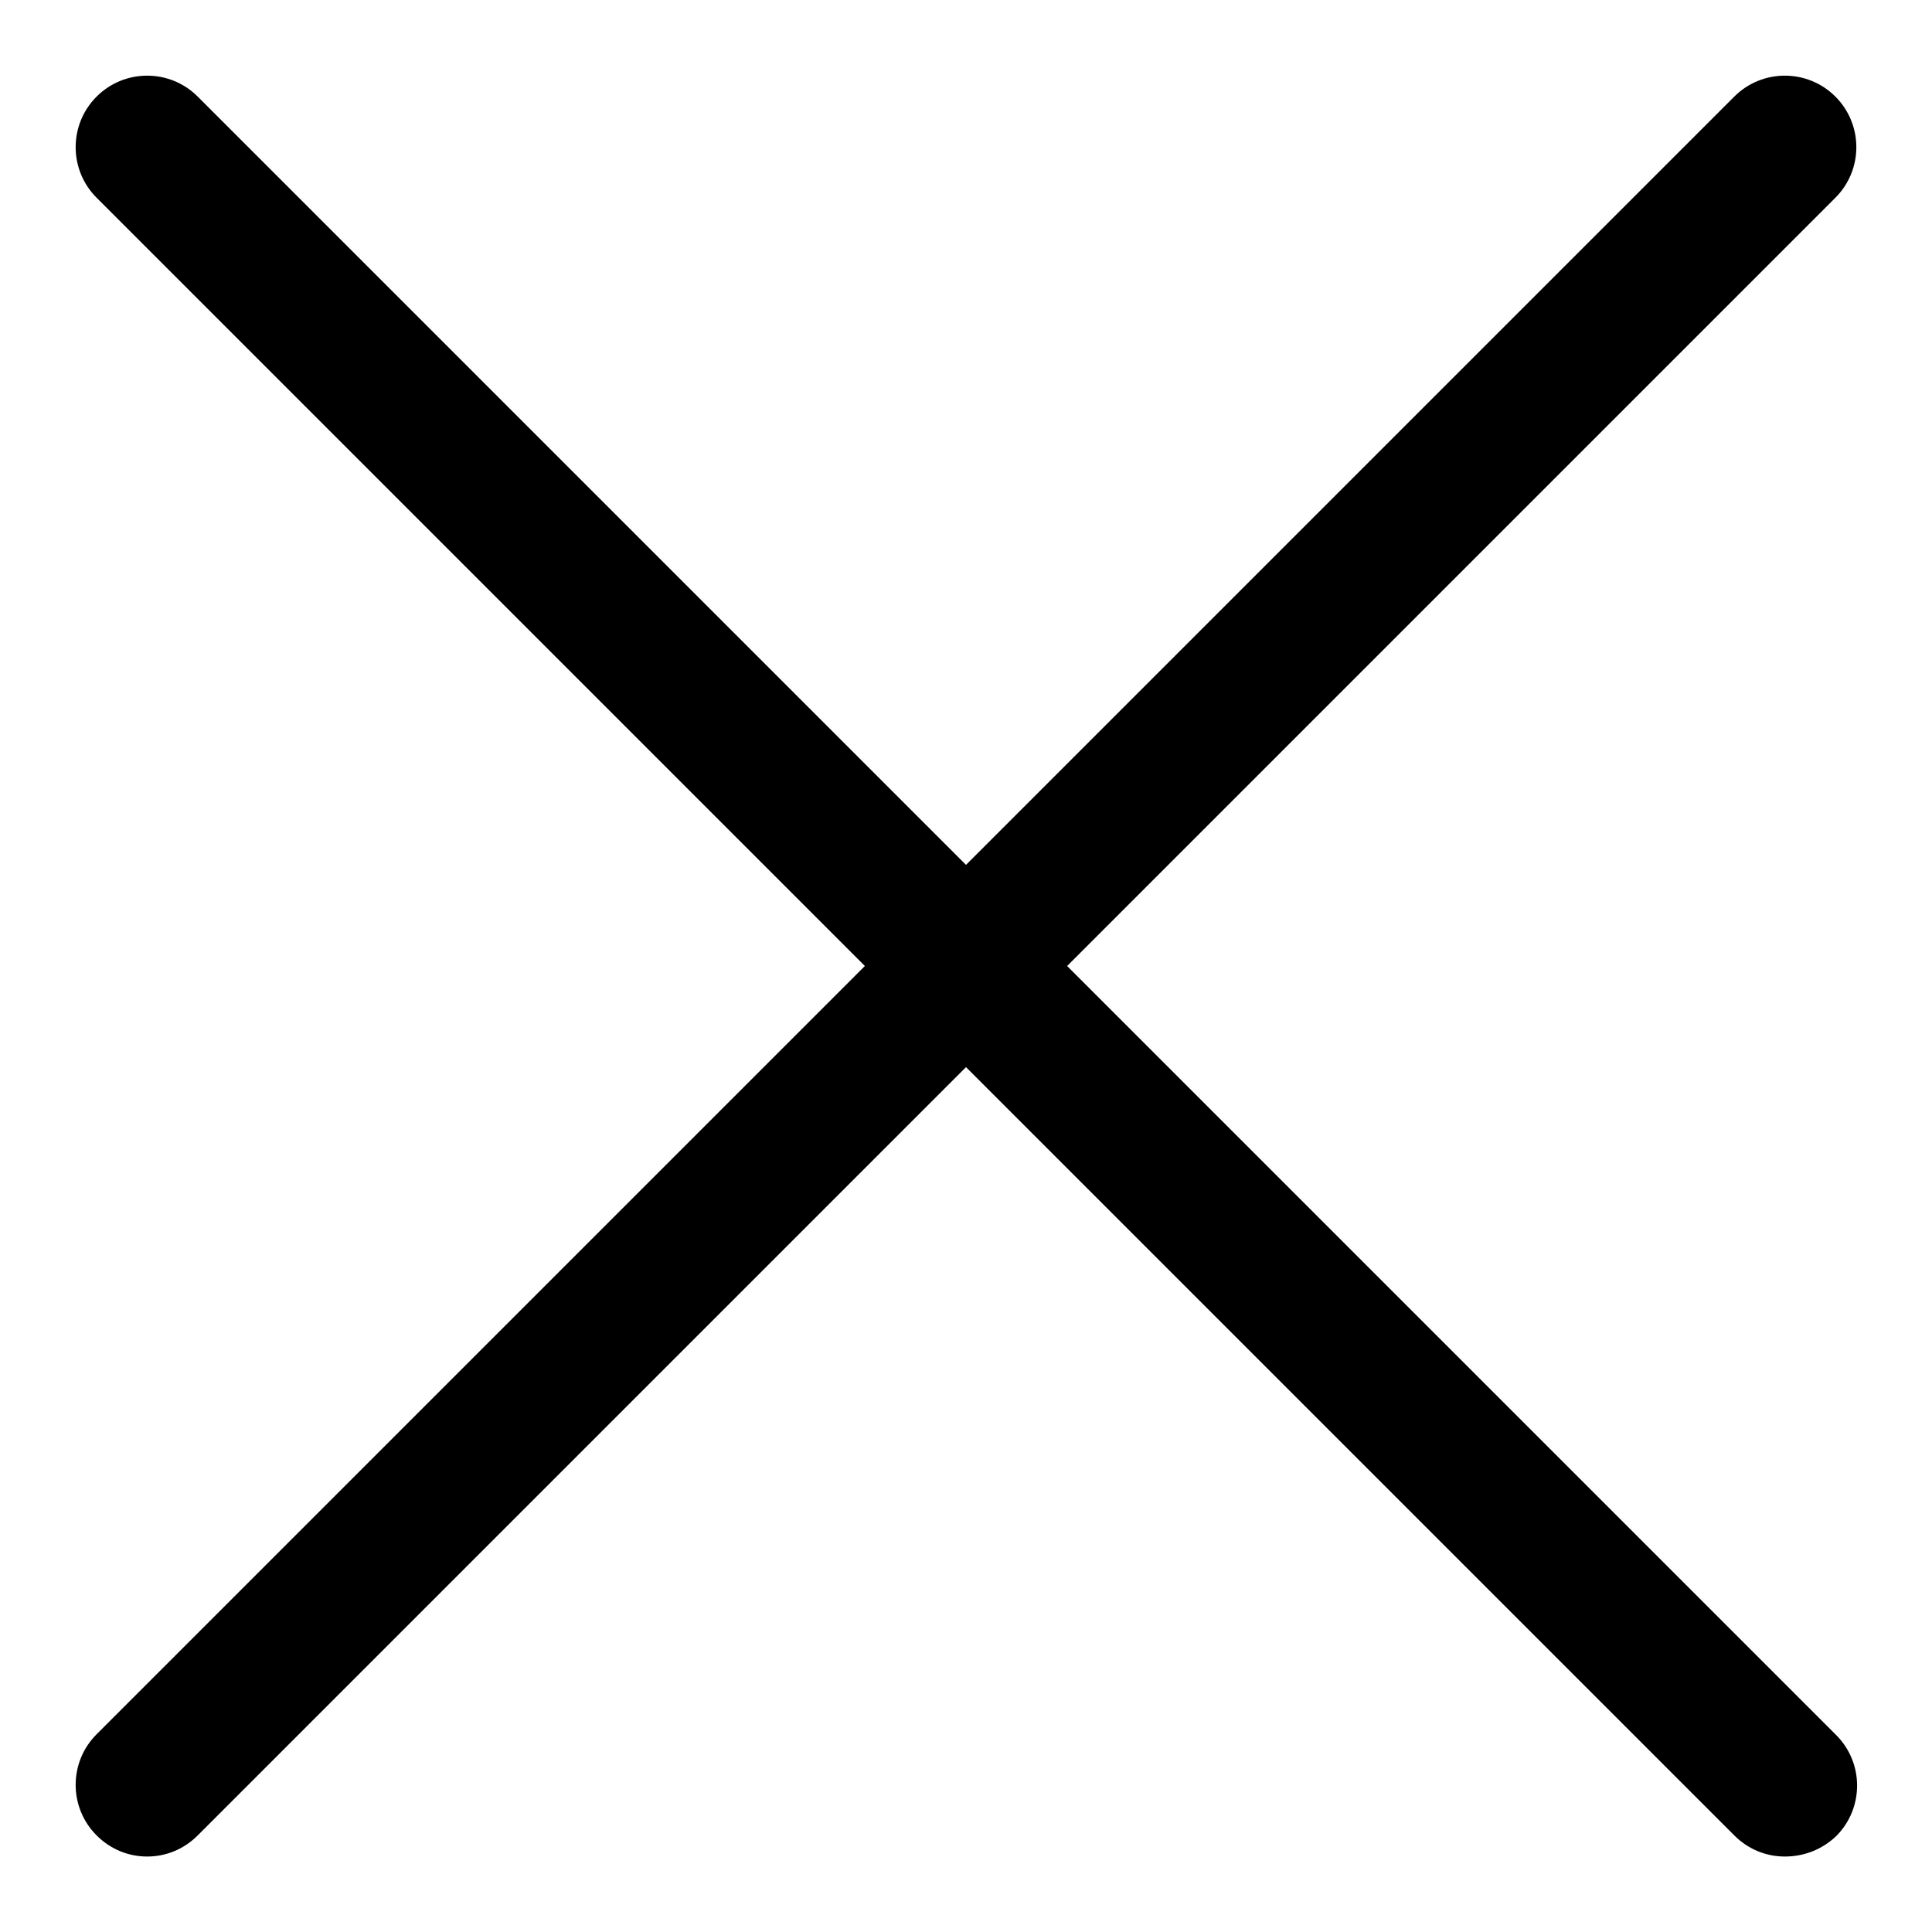
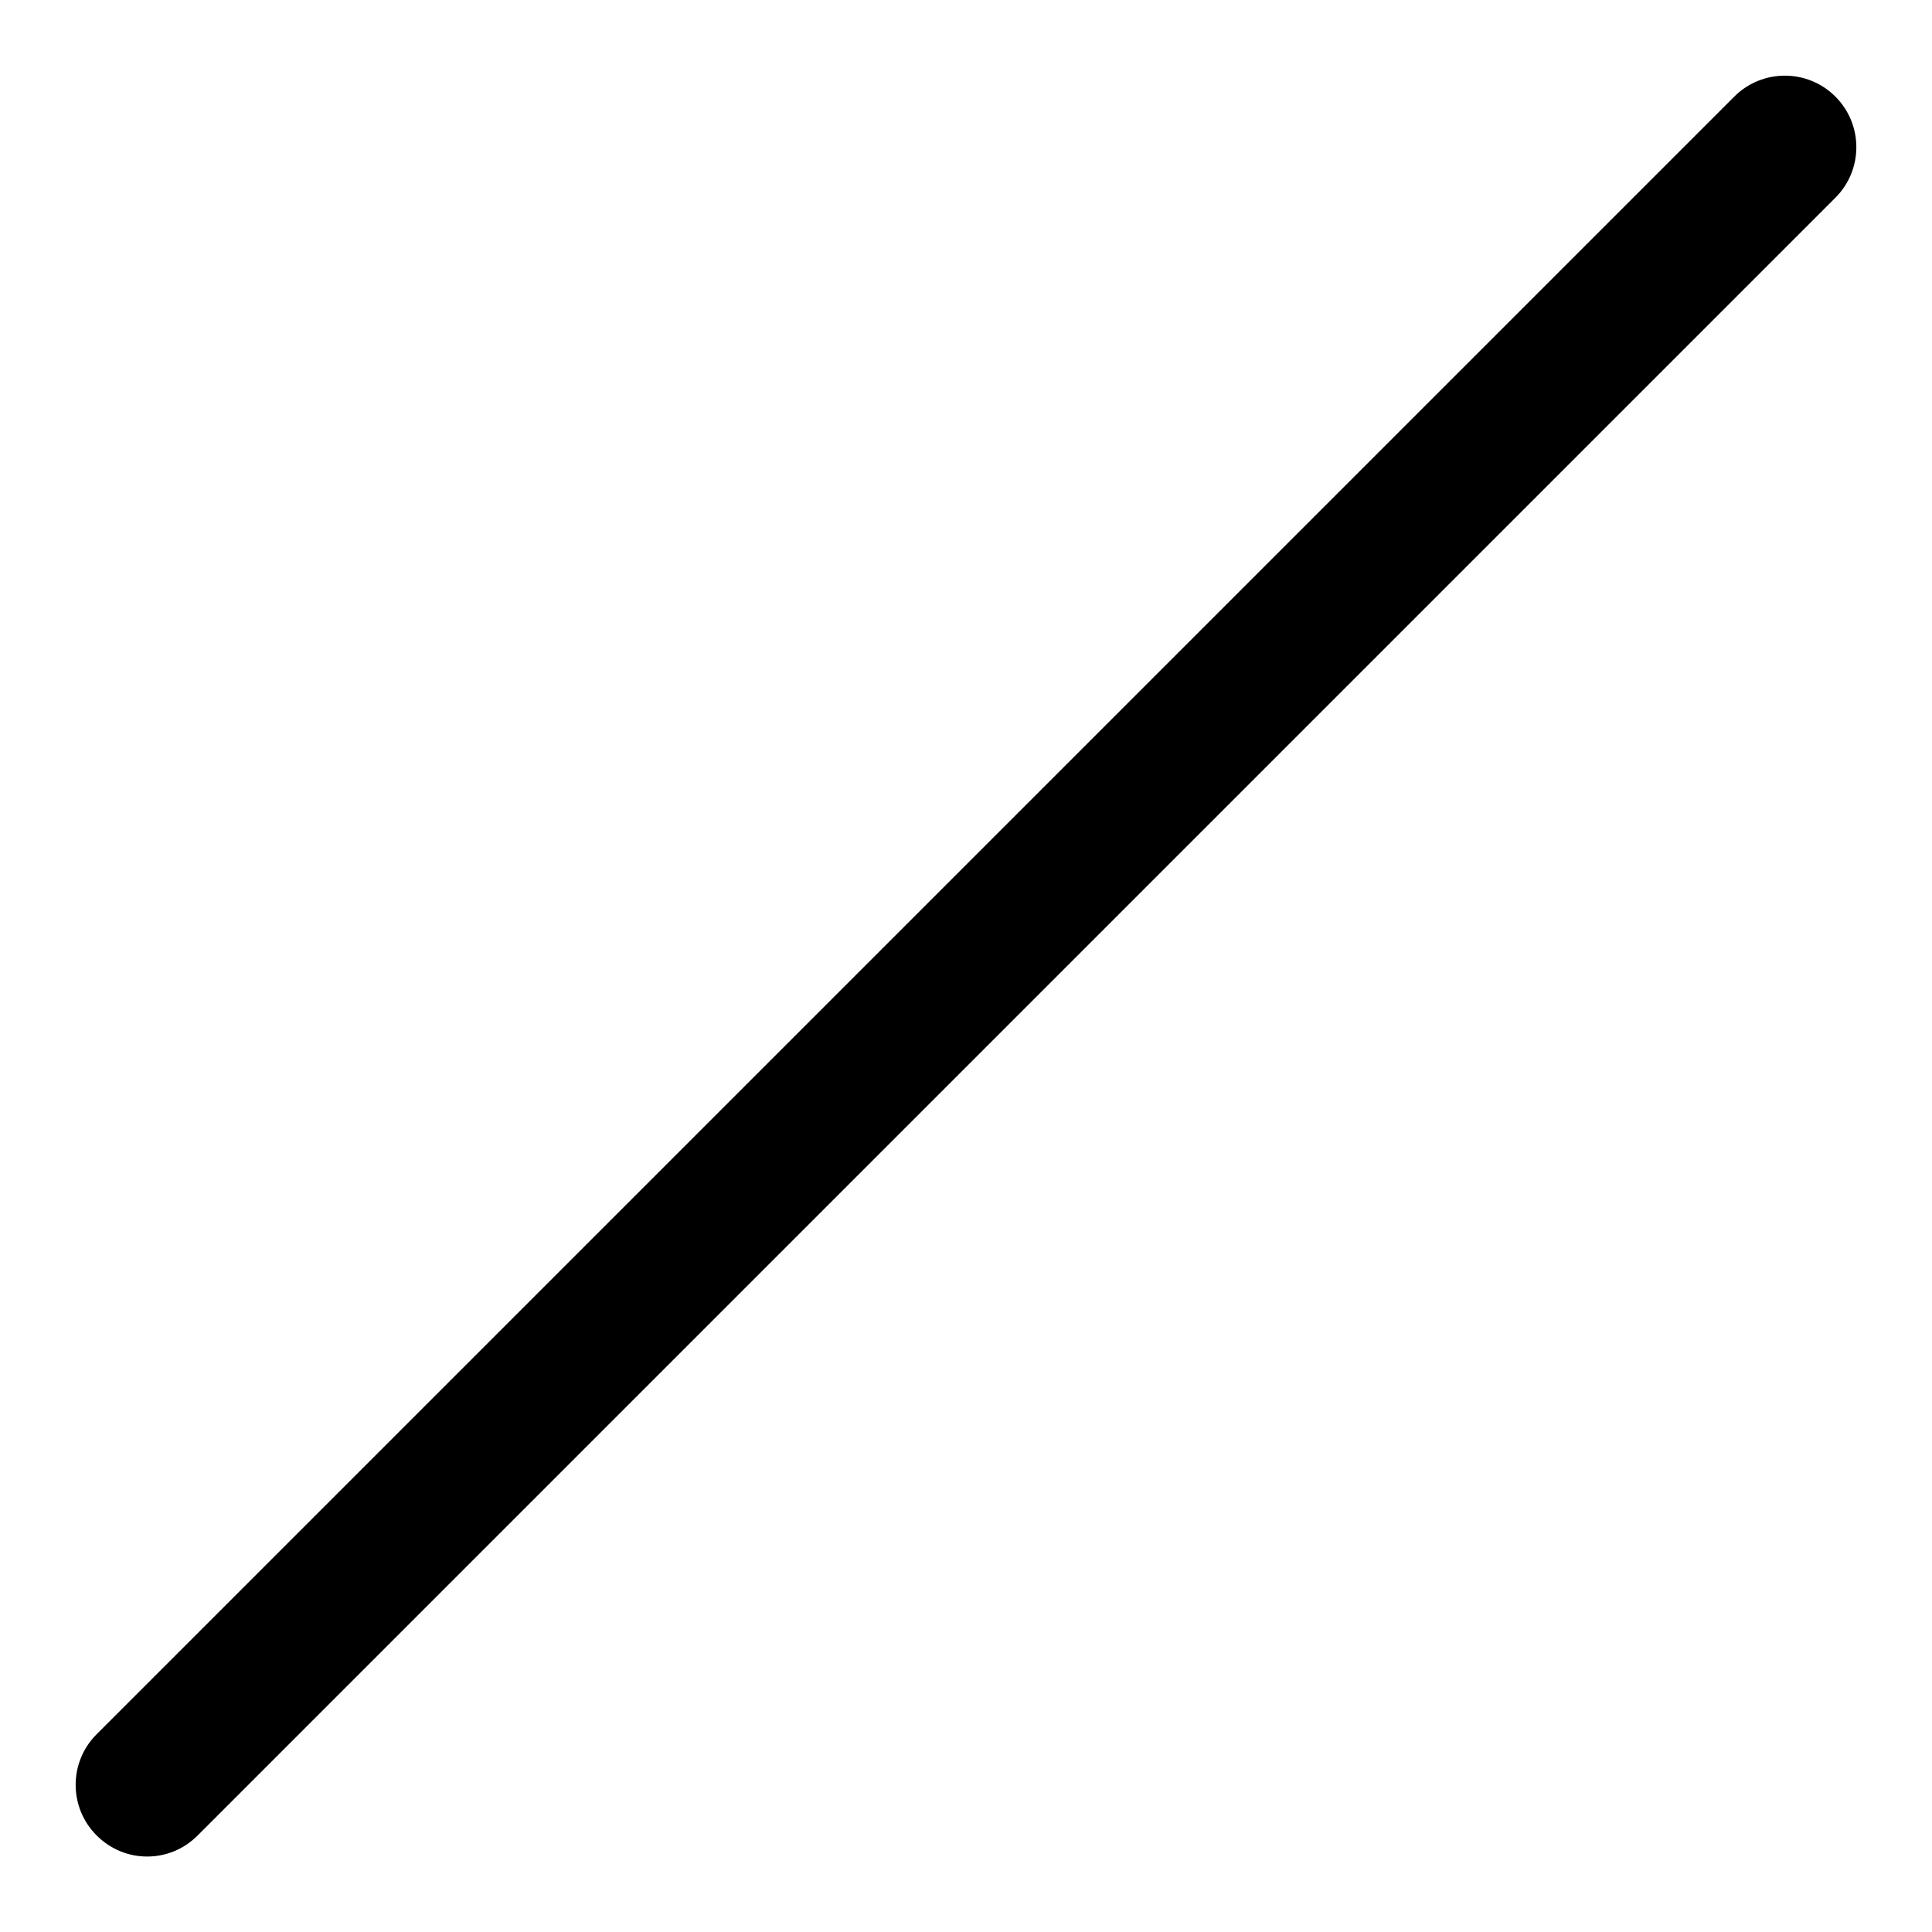
<svg xmlns="http://www.w3.org/2000/svg" version="1.1" x="0px" y="0px" viewBox="0 0 256 256" enable-background="new 0 0 256 256" xml:space="preserve">
  <g>
    <g>
      <path fill="#000000" d="M19.5,19.5l217.1,217.1L19.5,19.5z" />
-       <path fill="#000000" d="M236.5,246c-2.4,0-4.8-0.9-6.7-2.8L12.8,26.2c-3.7-3.7-3.7-9.7,0-13.4c3.7-3.7,9.7-3.7,13.4,0l217.1,217.1c3.7,3.7,3.7,9.7,0,13.4C241.4,245.1,239,246,236.5,246z" />
-       <path fill="#000000" d="M236.5,19.5L19.5,236.5L236.5,19.5z" />
      <path fill="#000000" d="M19.5,246c-2.4,0-4.8-0.9-6.7-2.8c-3.7-3.7-3.7-9.7,0-13.4L229.8,12.8c3.7-3.7,9.7-3.7,13.4,0c3.7,3.7,3.7,9.7,0,13.4L26.2,243.2C24.3,245.1,21.9,246,19.5,246z" />
    </g>
  </g>
</svg>